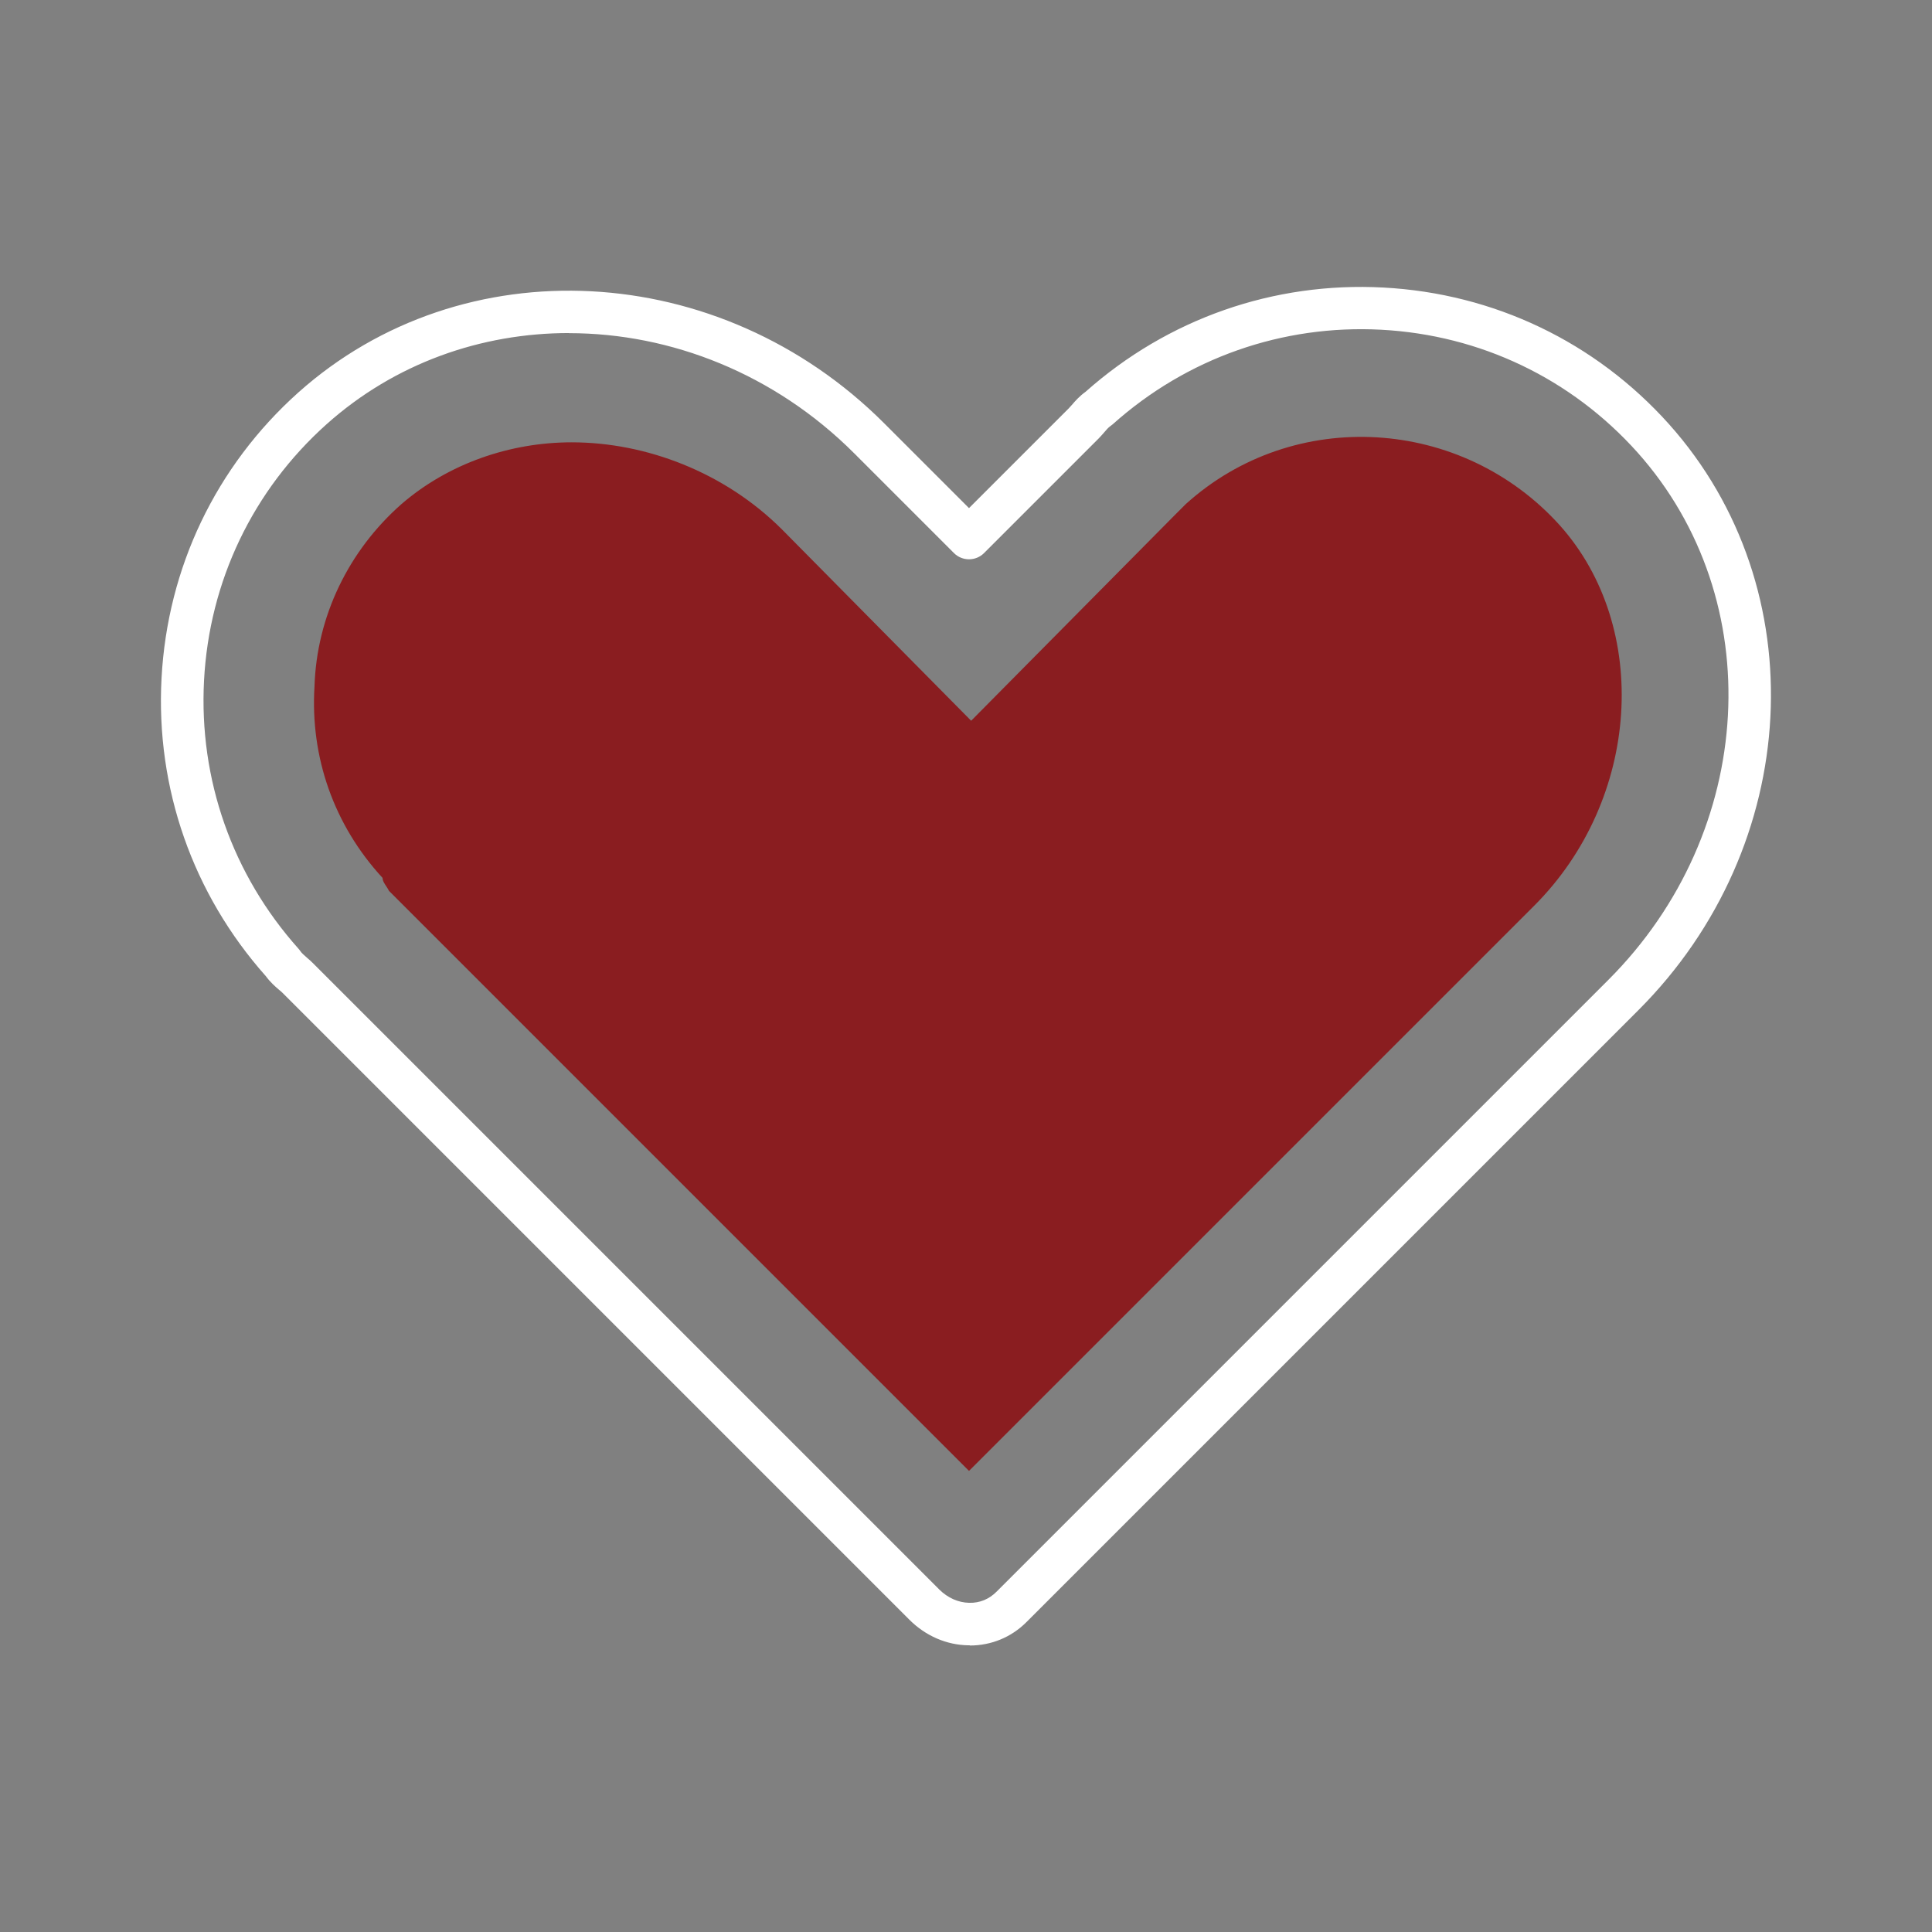
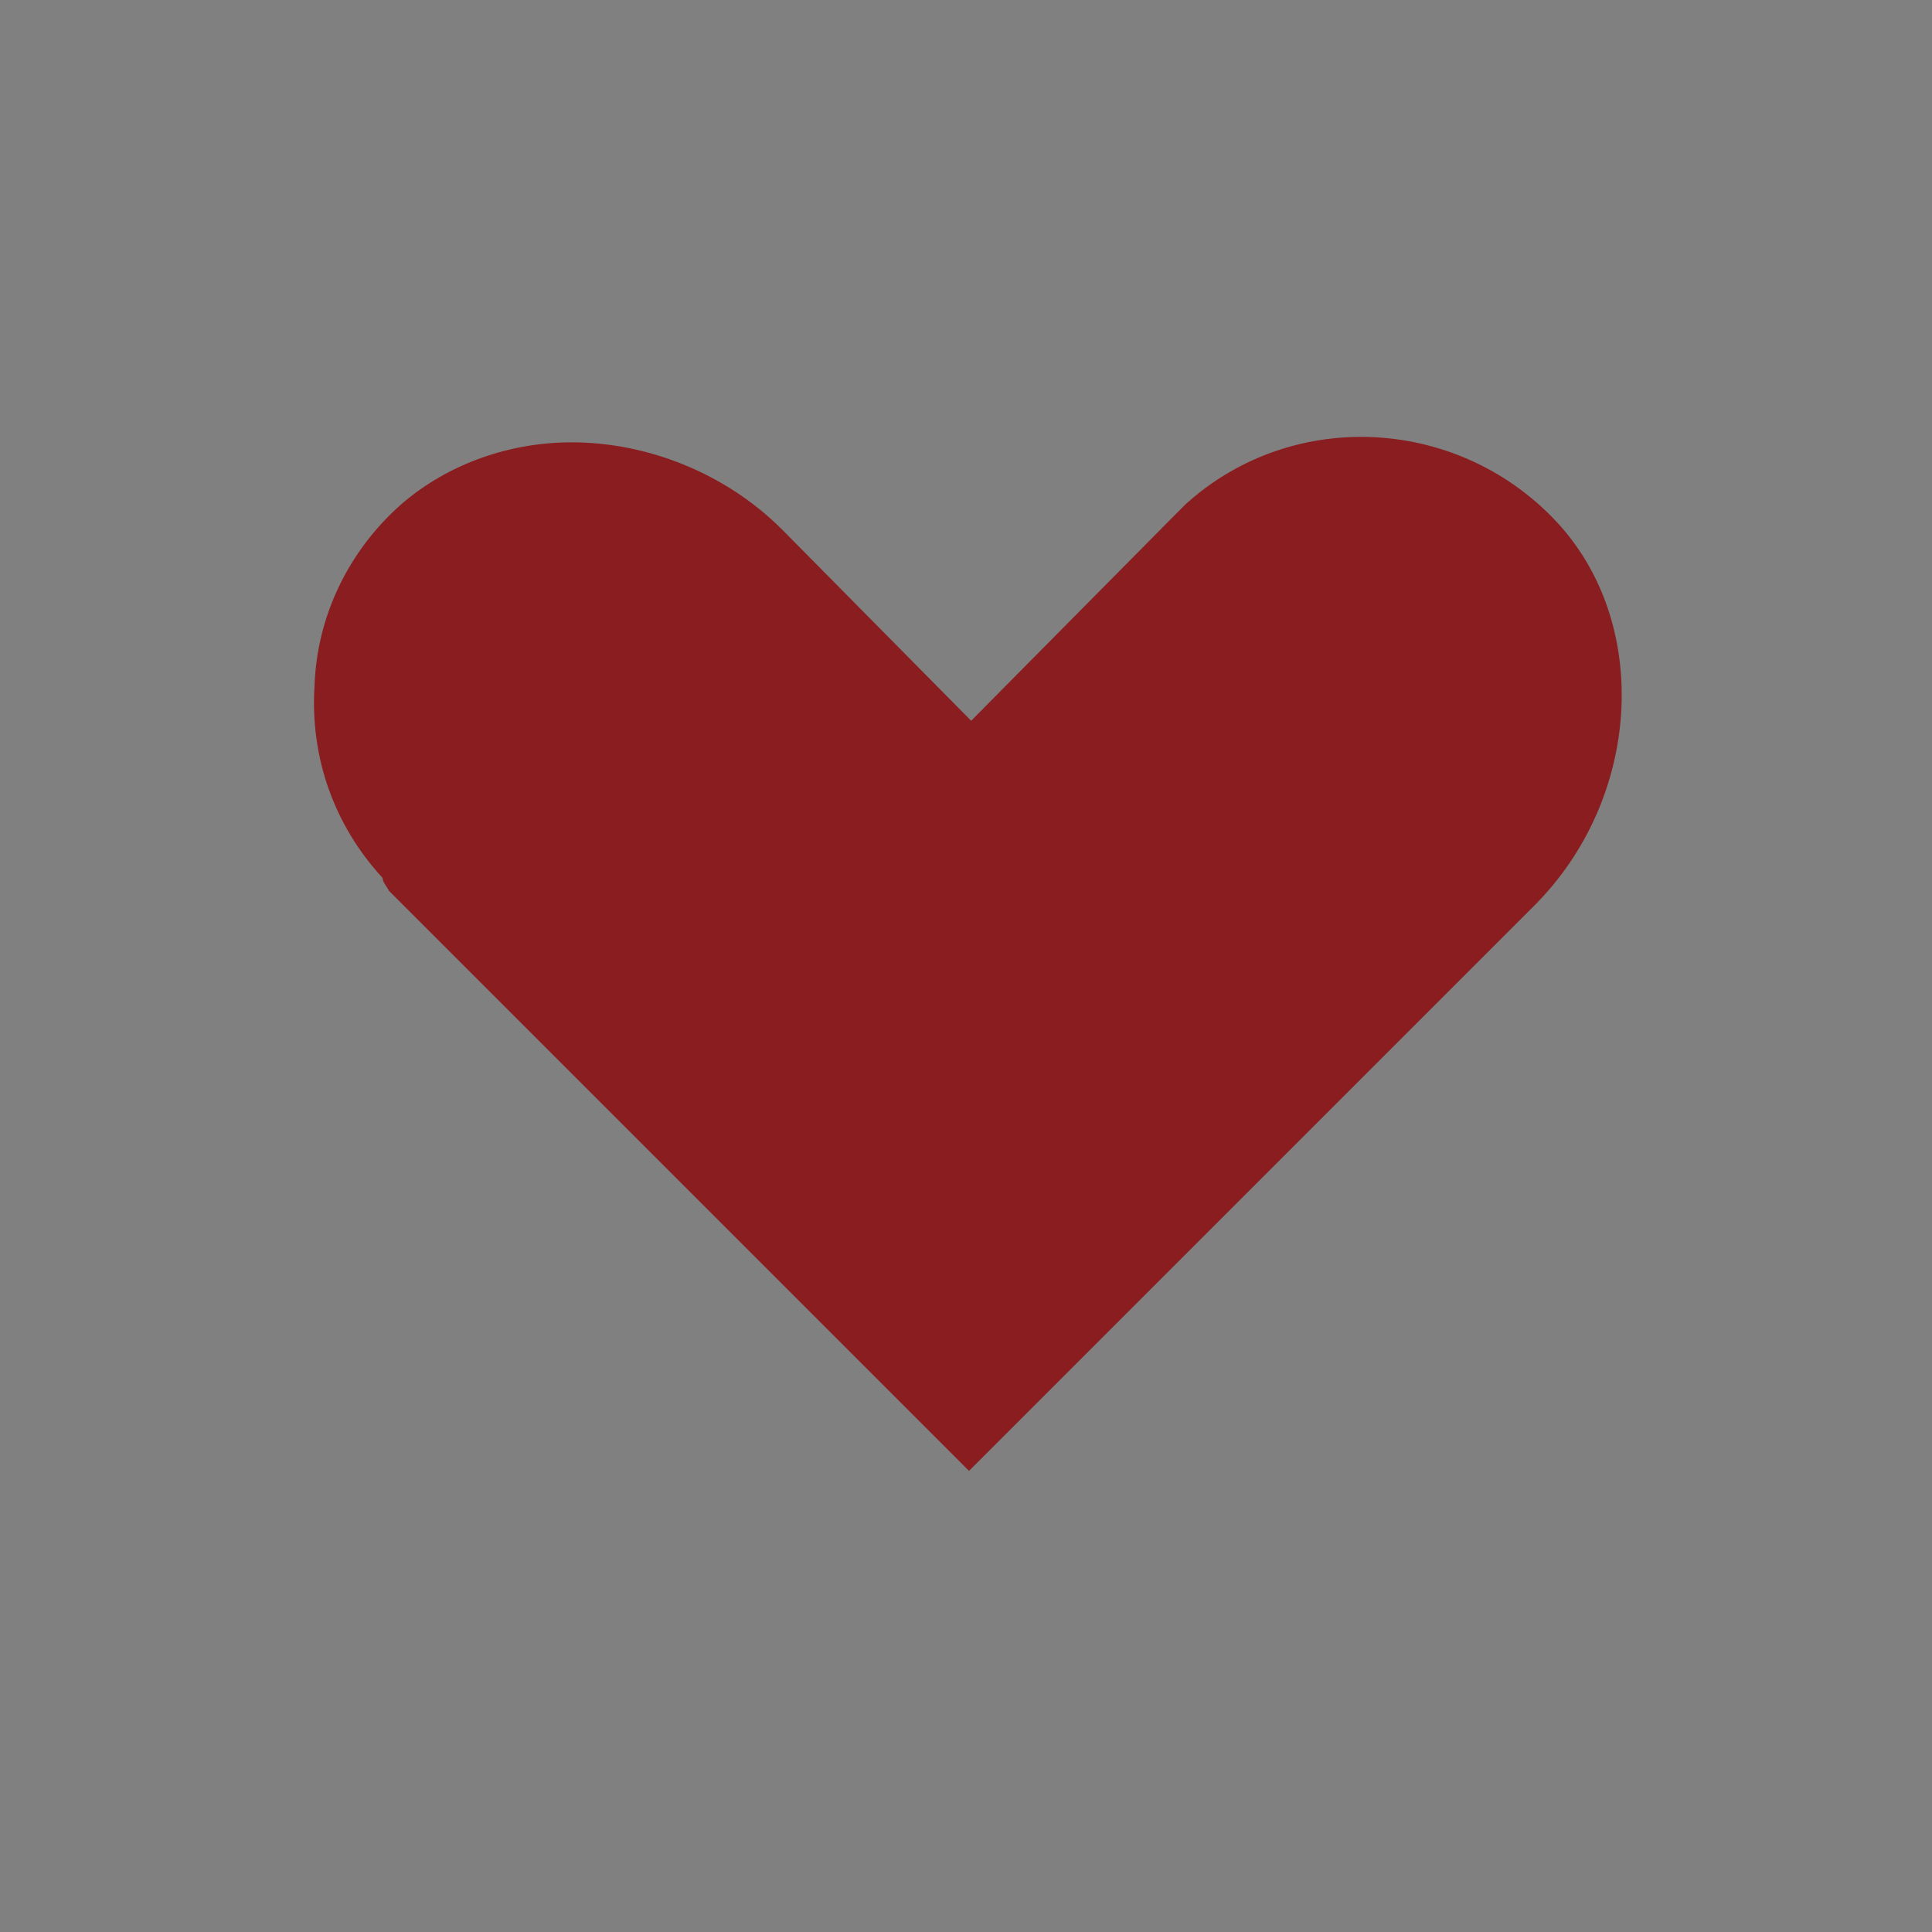
<svg xmlns="http://www.w3.org/2000/svg" id="Livello_1" data-name="Livello 1" width="180" height="180" viewBox="0 0 180 180">
  <rect x="0" y="0" width="180" height="180" fill="#808080" stroke="none" />
  <defs>
    <style>
      .cls-1 {
        fill: #8A1D20;
      }

      .cls-2 {
        fill: #fff;
      }
    </style>
  </defs>
-   <path class="cls-2" d="M90.35,153.29s-.09,0-.13,0c-2.04-.03-3.99-.88-5.5-2.39L26.32,92.5c-.09-.09-.2-.19-.32-.28-.35-.3-.82-.71-1.23-1.27-6.81-7.66-10.27-17.52-9.72-27.76,.55-10.3,5.07-19.75,12.73-26.61,15.32-13.69,39.3-12.44,54.59,2.85l7.91,7.91,9.29-9.29c.1-.1,.19-.21,.29-.32,.3-.35,.71-.82,1.27-1.22,7.66-6.81,17.52-10.27,27.76-9.72,10.3,.55,19.75,5.07,26.61,12.73,13.69,15.33,12.44,39.3-2.85,54.59l-57.01,57.01c-1.41,1.42-3.29,2.19-5.29,2.19ZM53.02,31.03c-8.18,0-16.22,2.8-22.59,8.49-6.87,6.15-10.93,14.63-11.42,23.87-.49,9.23,2.64,18.11,8.8,25,.06,.07,.12,.14,.17,.22,.12,.18,.37,.4,.61,.61,.19,.16,.37,.32,.53,.48l58.4,58.4c.78,.77,1.76,1.21,2.77,1.23,1,.03,1.87-.35,2.55-1.03h0l57.01-57.01c13.8-13.8,14.99-35.39,2.7-49.15-6.15-6.87-14.63-10.93-23.87-11.42-9.22-.49-18.11,2.64-25,8.8-.07,.06-.15,.12-.23,.18-.18,.12-.39,.36-.59,.6-.17,.19-.33,.38-.49,.54l-10.69,10.69c-.77,.77-2.03,.77-2.8,0l-9.3-9.3c-7.41-7.41-17.07-11.19-26.56-11.19Z" />
-   <path class="cls-1" d="M36.23,82.99l54.05,54.05,52.66-52.66c9.9-9.9,10.89-25.93,2.38-35.44-9.11-10.1-24.75-11.09-34.84-1.98-.4,.4-.59,.59-.99,.99l-19.01,19.2-17.62-17.82c-5.35-5.34-12.67-8.12-19.6-8.12-5.74,0-11.48,1.98-15.84,5.74-4.95,4.35-7.92,10.49-8.12,17.02-.4,6.53,1.78,12.87,6.34,17.82,0,.4,.4,.79,.59,1.19Z" />
+   <path class="cls-1" d="M36.23,82.99l54.05,54.05,52.66-52.66c9.9-9.9,10.89-25.93,2.38-35.44-9.11-10.1-24.75-11.09-34.84-1.98-.4,.4-.59,.59-.99,.99l-19.01,19.2-17.62-17.82c-5.35-5.34-12.67-8.12-19.6-8.12-5.74,0-11.48,1.98-15.84,5.74-4.95,4.35-7.92,10.49-8.12,17.02-.4,6.53,1.78,12.87,6.34,17.82,0,.4,.4,.79,.59,1.19" />
</svg>